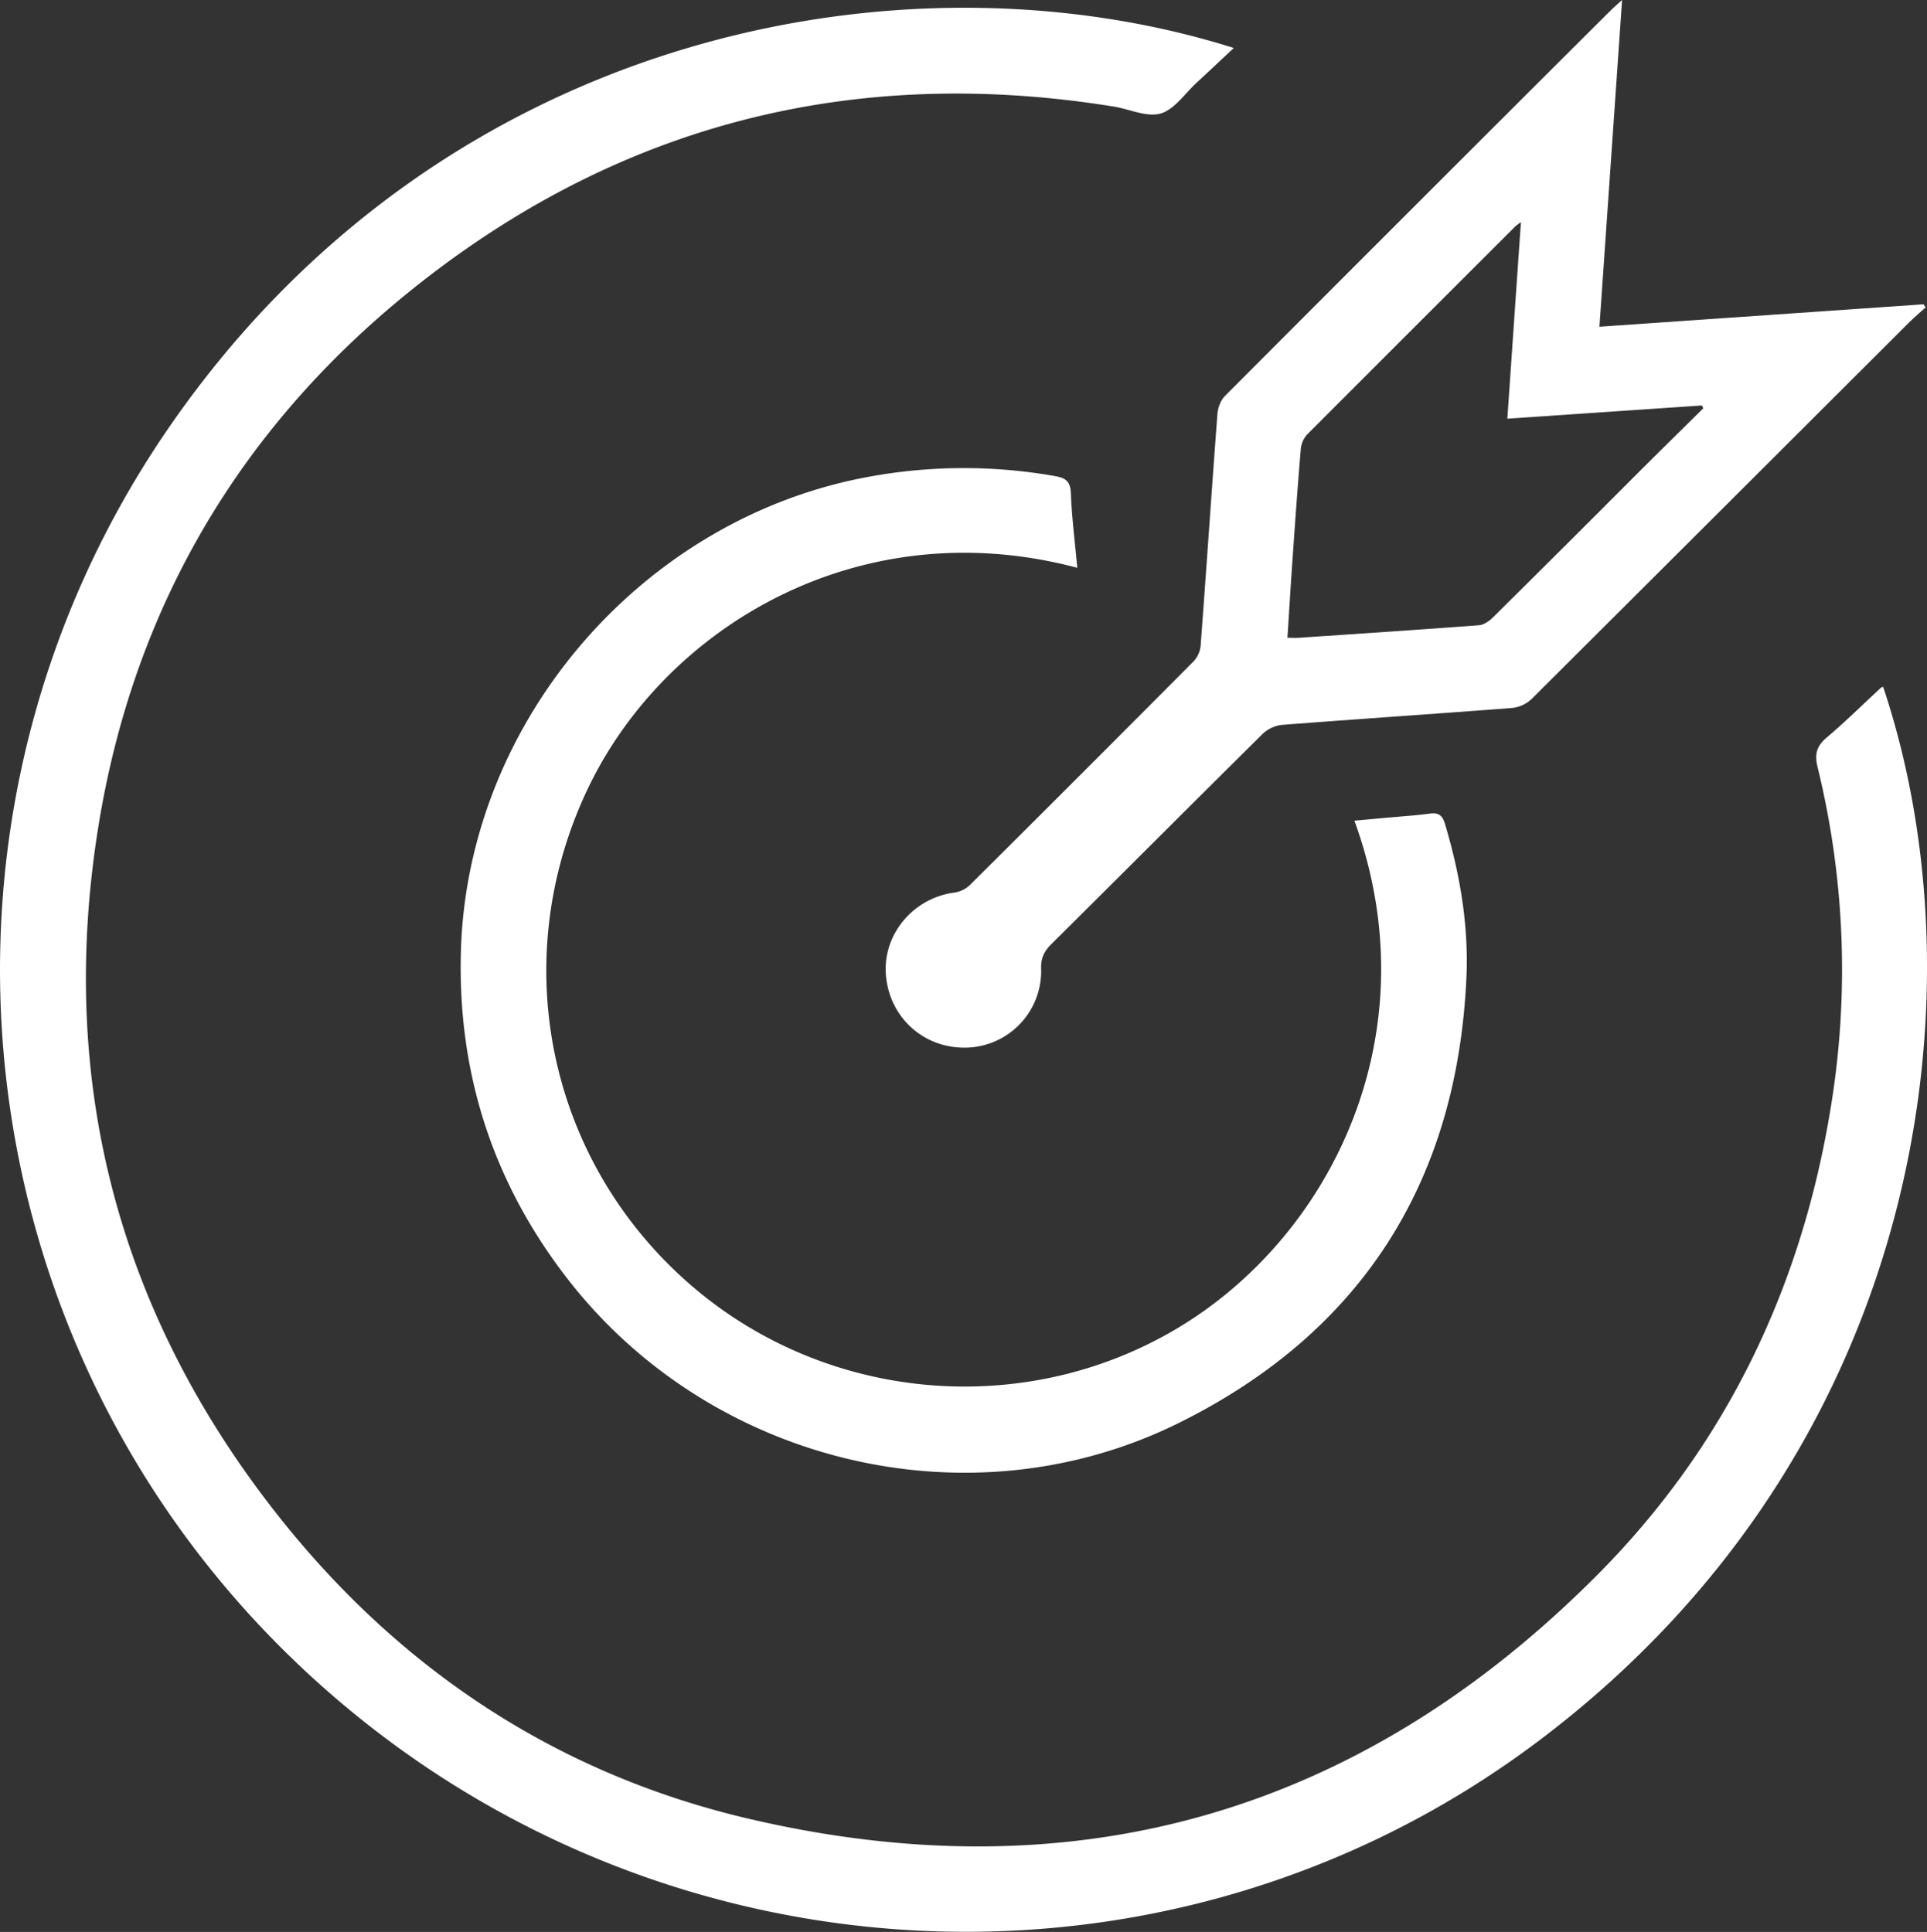
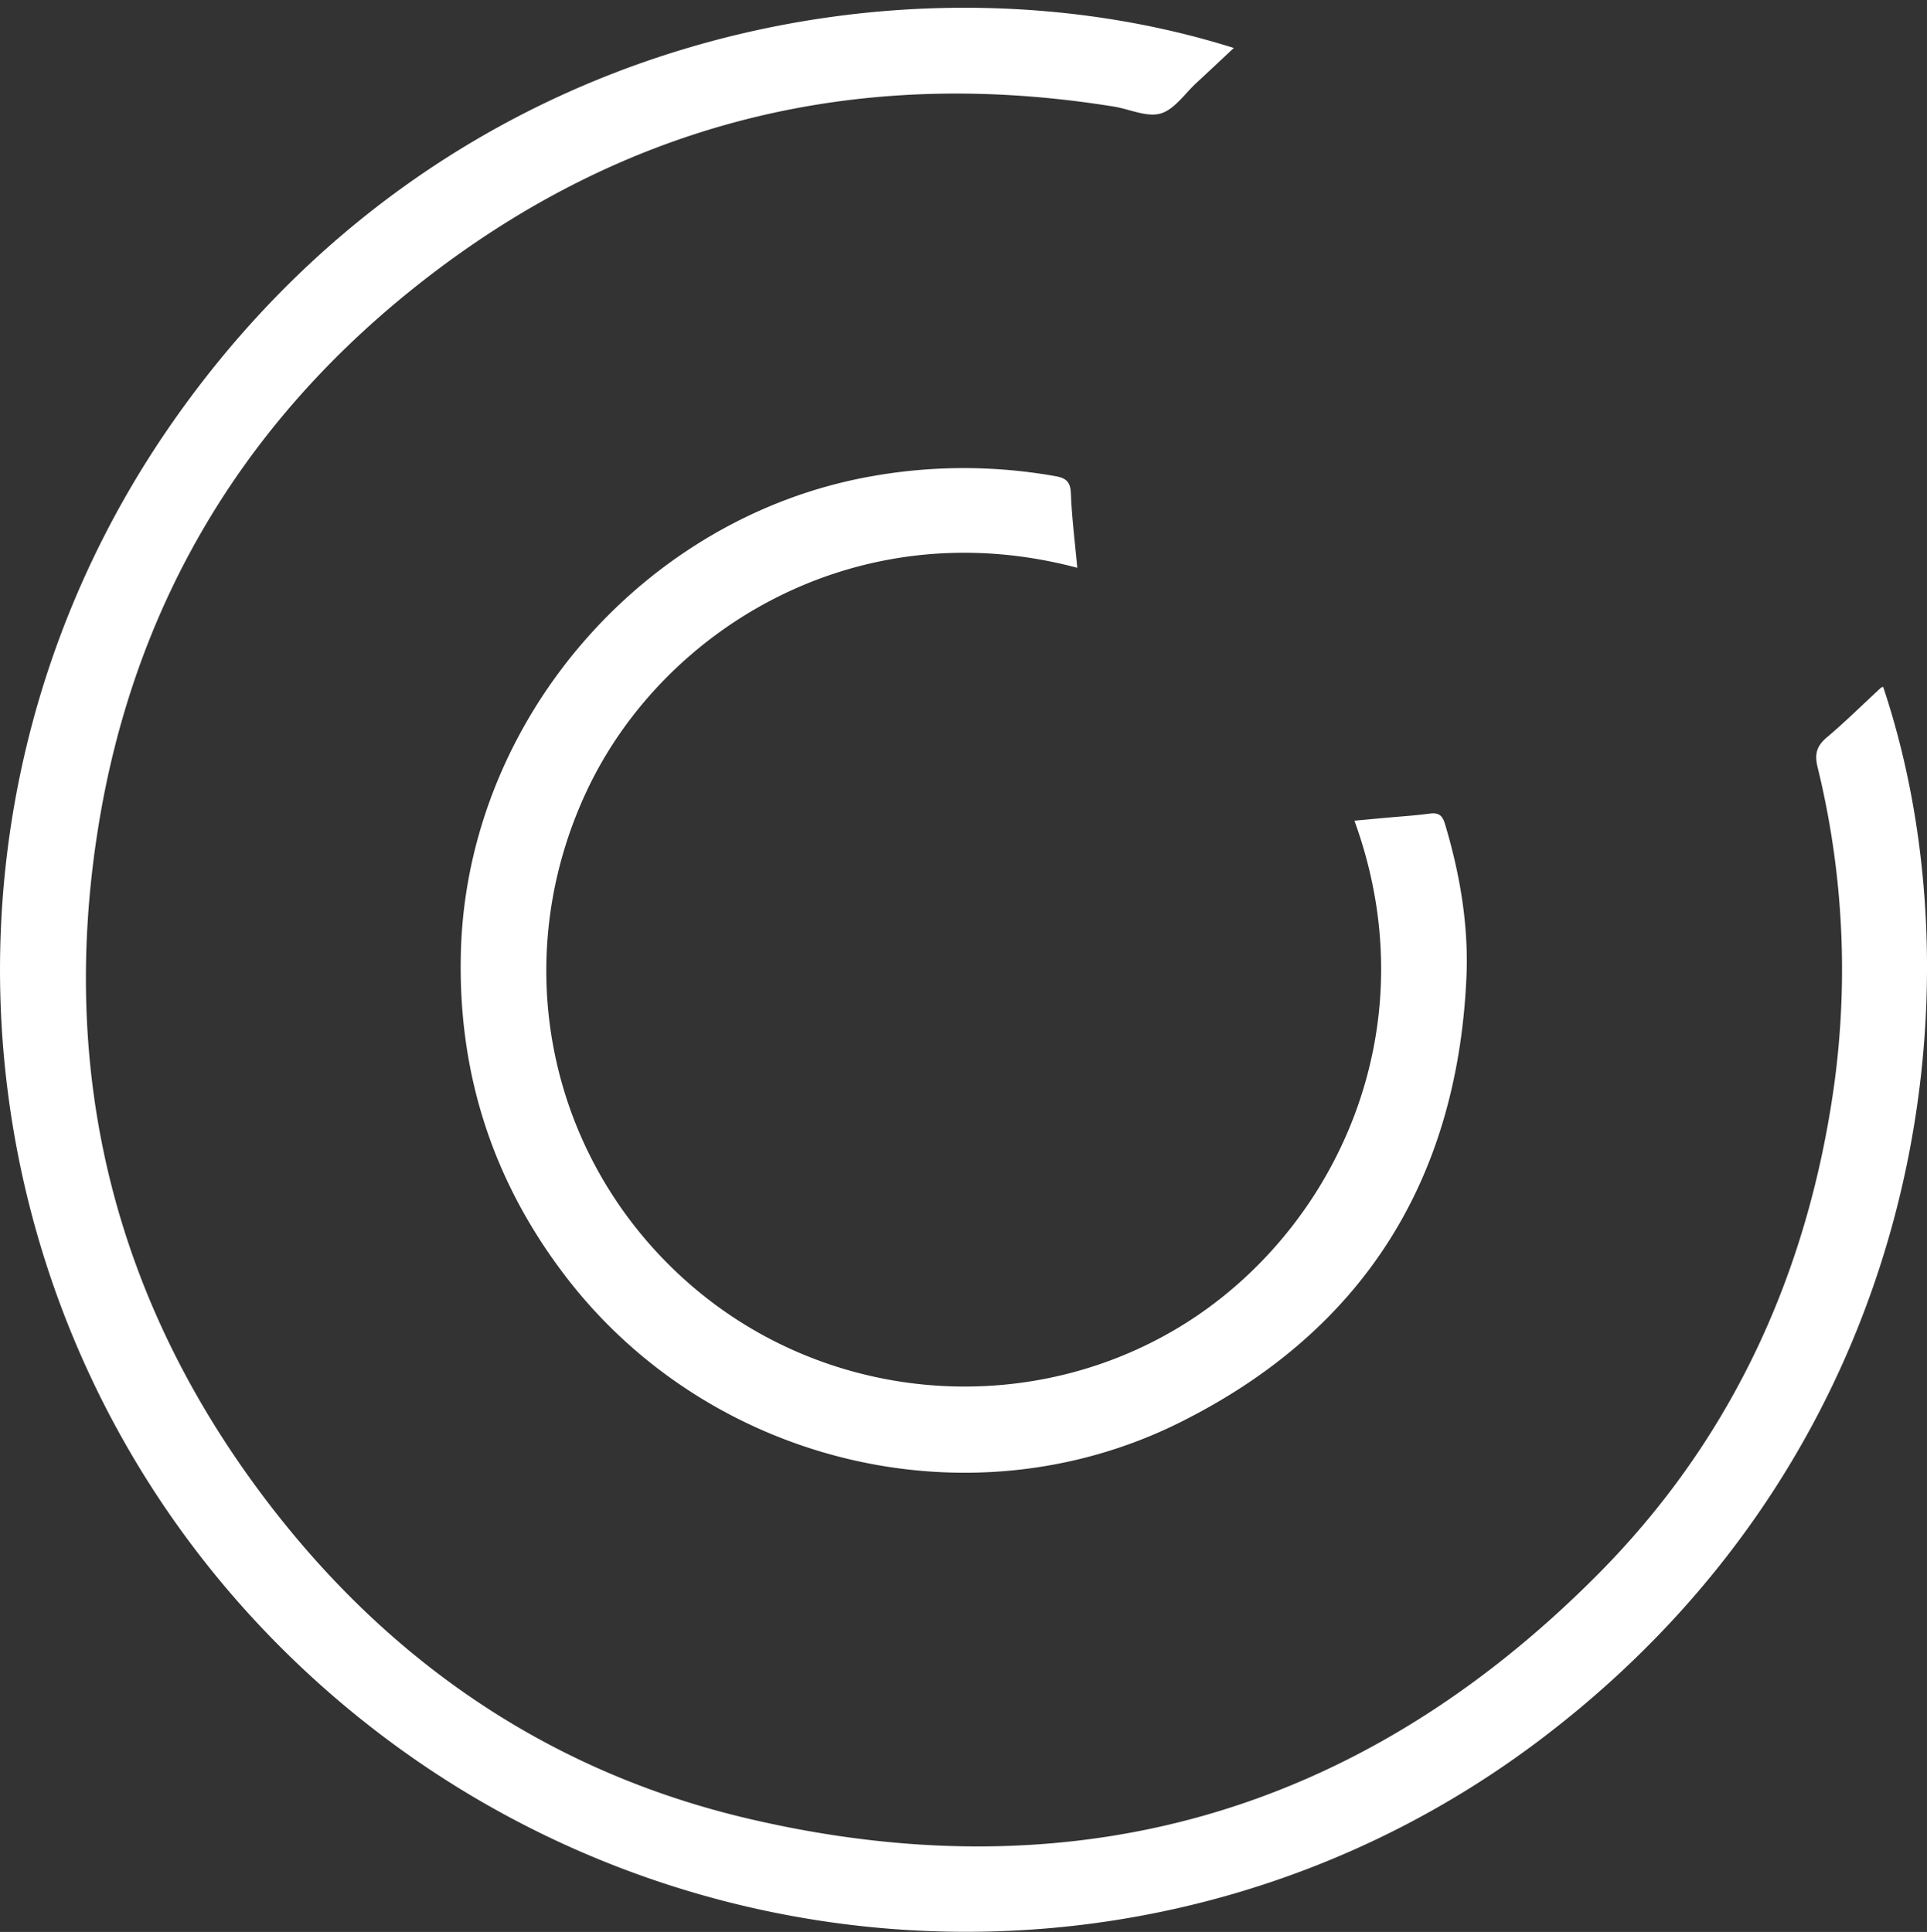
<svg xmlns="http://www.w3.org/2000/svg" id="Layer_1" data-name="Layer 1" viewBox="0 0 1077.31 1080.3">
  <rect x="0" y="0" width="1077.31" height="1080.3" fill="#333333" stroke="none" />
  <defs>
    <style>.cls-1{fill:#fff;}</style>
  </defs>
  <path class="cls-1" d="M691.11,26.68c-7.15,6.69-13.92,13.09-20.78,19.41-6.59,6.07-12.41,15-20.14,17.23S632.84,60.86,624,59.44C477.32,35.78,345.25,69.78,229.89,163.17c-95.53,77.33-154.2,178-173.64,299.4-22.41,140,10,267.62,96.84,380,68.41,88.56,157.39,148.57,266.37,174.17,182.81,42.94,342.3-3,474.83-136.18,71.52-71.87,113.85-159.92,130.32-260a475.11,475.11,0,0,0-7.13-191.73c-1.8-7.41-.5-11.84,5.19-16.65,10.44-8.83,20.18-18.48,30.24-27.77a3.54,3.54,0,0,1,1.23-.47c56.33,167.92,24.82,425.13-192,588.92-209.22,158-503.89,139.56-695.2-43.4C-23.22,747.7-53.69,454.46,96.79,237.44,250.07,16.4,508.31-31,691.11,26.68Z" transform="translate(-1.34 0.15)" />
-   <path class="cls-1" d="M908.19-.15c-4.3,62-8.46,122.05-12.67,182.7L1076.74,170l1.11,1.74c-3.22,2.94-6.56,5.77-9.65,8.85Q962.93,285.72,857.59,390.73a18.82,18.82,0,0,1-10.92,5c-42.94,3.32-85.92,6.14-128.85,9.48A19,19,0,0,0,707,410.44c-39.39,39-78.49,78.24-117.82,117.26-4.09,4.06-6,7.88-5.78,13.93a42.81,42.81,0,0,1-40.95,44c-24.16,1-43.9-16.47-45.84-40.67-1.8-22.63,15.29-43,38.29-46a16,16,0,0,0,8.62-4.17Q606.3,432.37,668.7,369.59a14.93,14.93,0,0,0,3.87-8.67c3.24-43.18,6.13-86.38,9.38-129.55.26-3.44,1.74-7.58,4.11-10Q793.93,113.21,902.14,5.35C903.54,4,905.08,2.67,908.19-.15ZM721.09,356.48c2.48,0,4.44.12,6.37,0,33.56-2.27,67.13-4.48,100.66-7,2.72-.21,5.75-2.3,7.81-4.34q40.65-40.23,81-80.72c12.16-12.12,24.41-24.16,36.62-36.23-.24-.54-.48-1.07-.71-1.61l-108.8,7.39c2.56-37,5-72.85,7.6-109.91a38.09,38.09,0,0,0-3.19,2.43Q790.14,184.69,731.92,243a14.19,14.19,0,0,0-3.38,8.26c-1.74,20.55-3.18,41.13-4.63,61.71C722.91,327.27,722.06,341.54,721.09,356.48Z" transform="translate(-1.34 0.15)" />
  <path class="cls-1" d="M603.61,317.35C481.31,284.82,372.22,350.92,329.42,442c-44.37,94.4-22.3,204.35,55,273.69,76.2,68.35,189.16,78.68,275.93,26.42,86-51.8,141.24-165.21,98.19-283.35l16.67-1.54c8.48-.78,17-1.29,25.45-2.43,5-.66,7.07,1,8.51,5.79,8.36,27.95,13.27,56.54,12,85.62-5.09,114.25-58.53,198.68-160.89,249.38C543.05,853.61,398,818,318.15,714.34c-41.49-53.82-61-114.75-59.14-182.49,3.62-129.48,102.39-243.36,229.93-265.74a292.86,292.86,0,0,1,102.41,0c6.1,1.07,8.43,3.18,8.69,9.73C600.56,289.46,602.3,303,603.61,317.35Z" transform="translate(-1.34 0.15)" />
</svg>